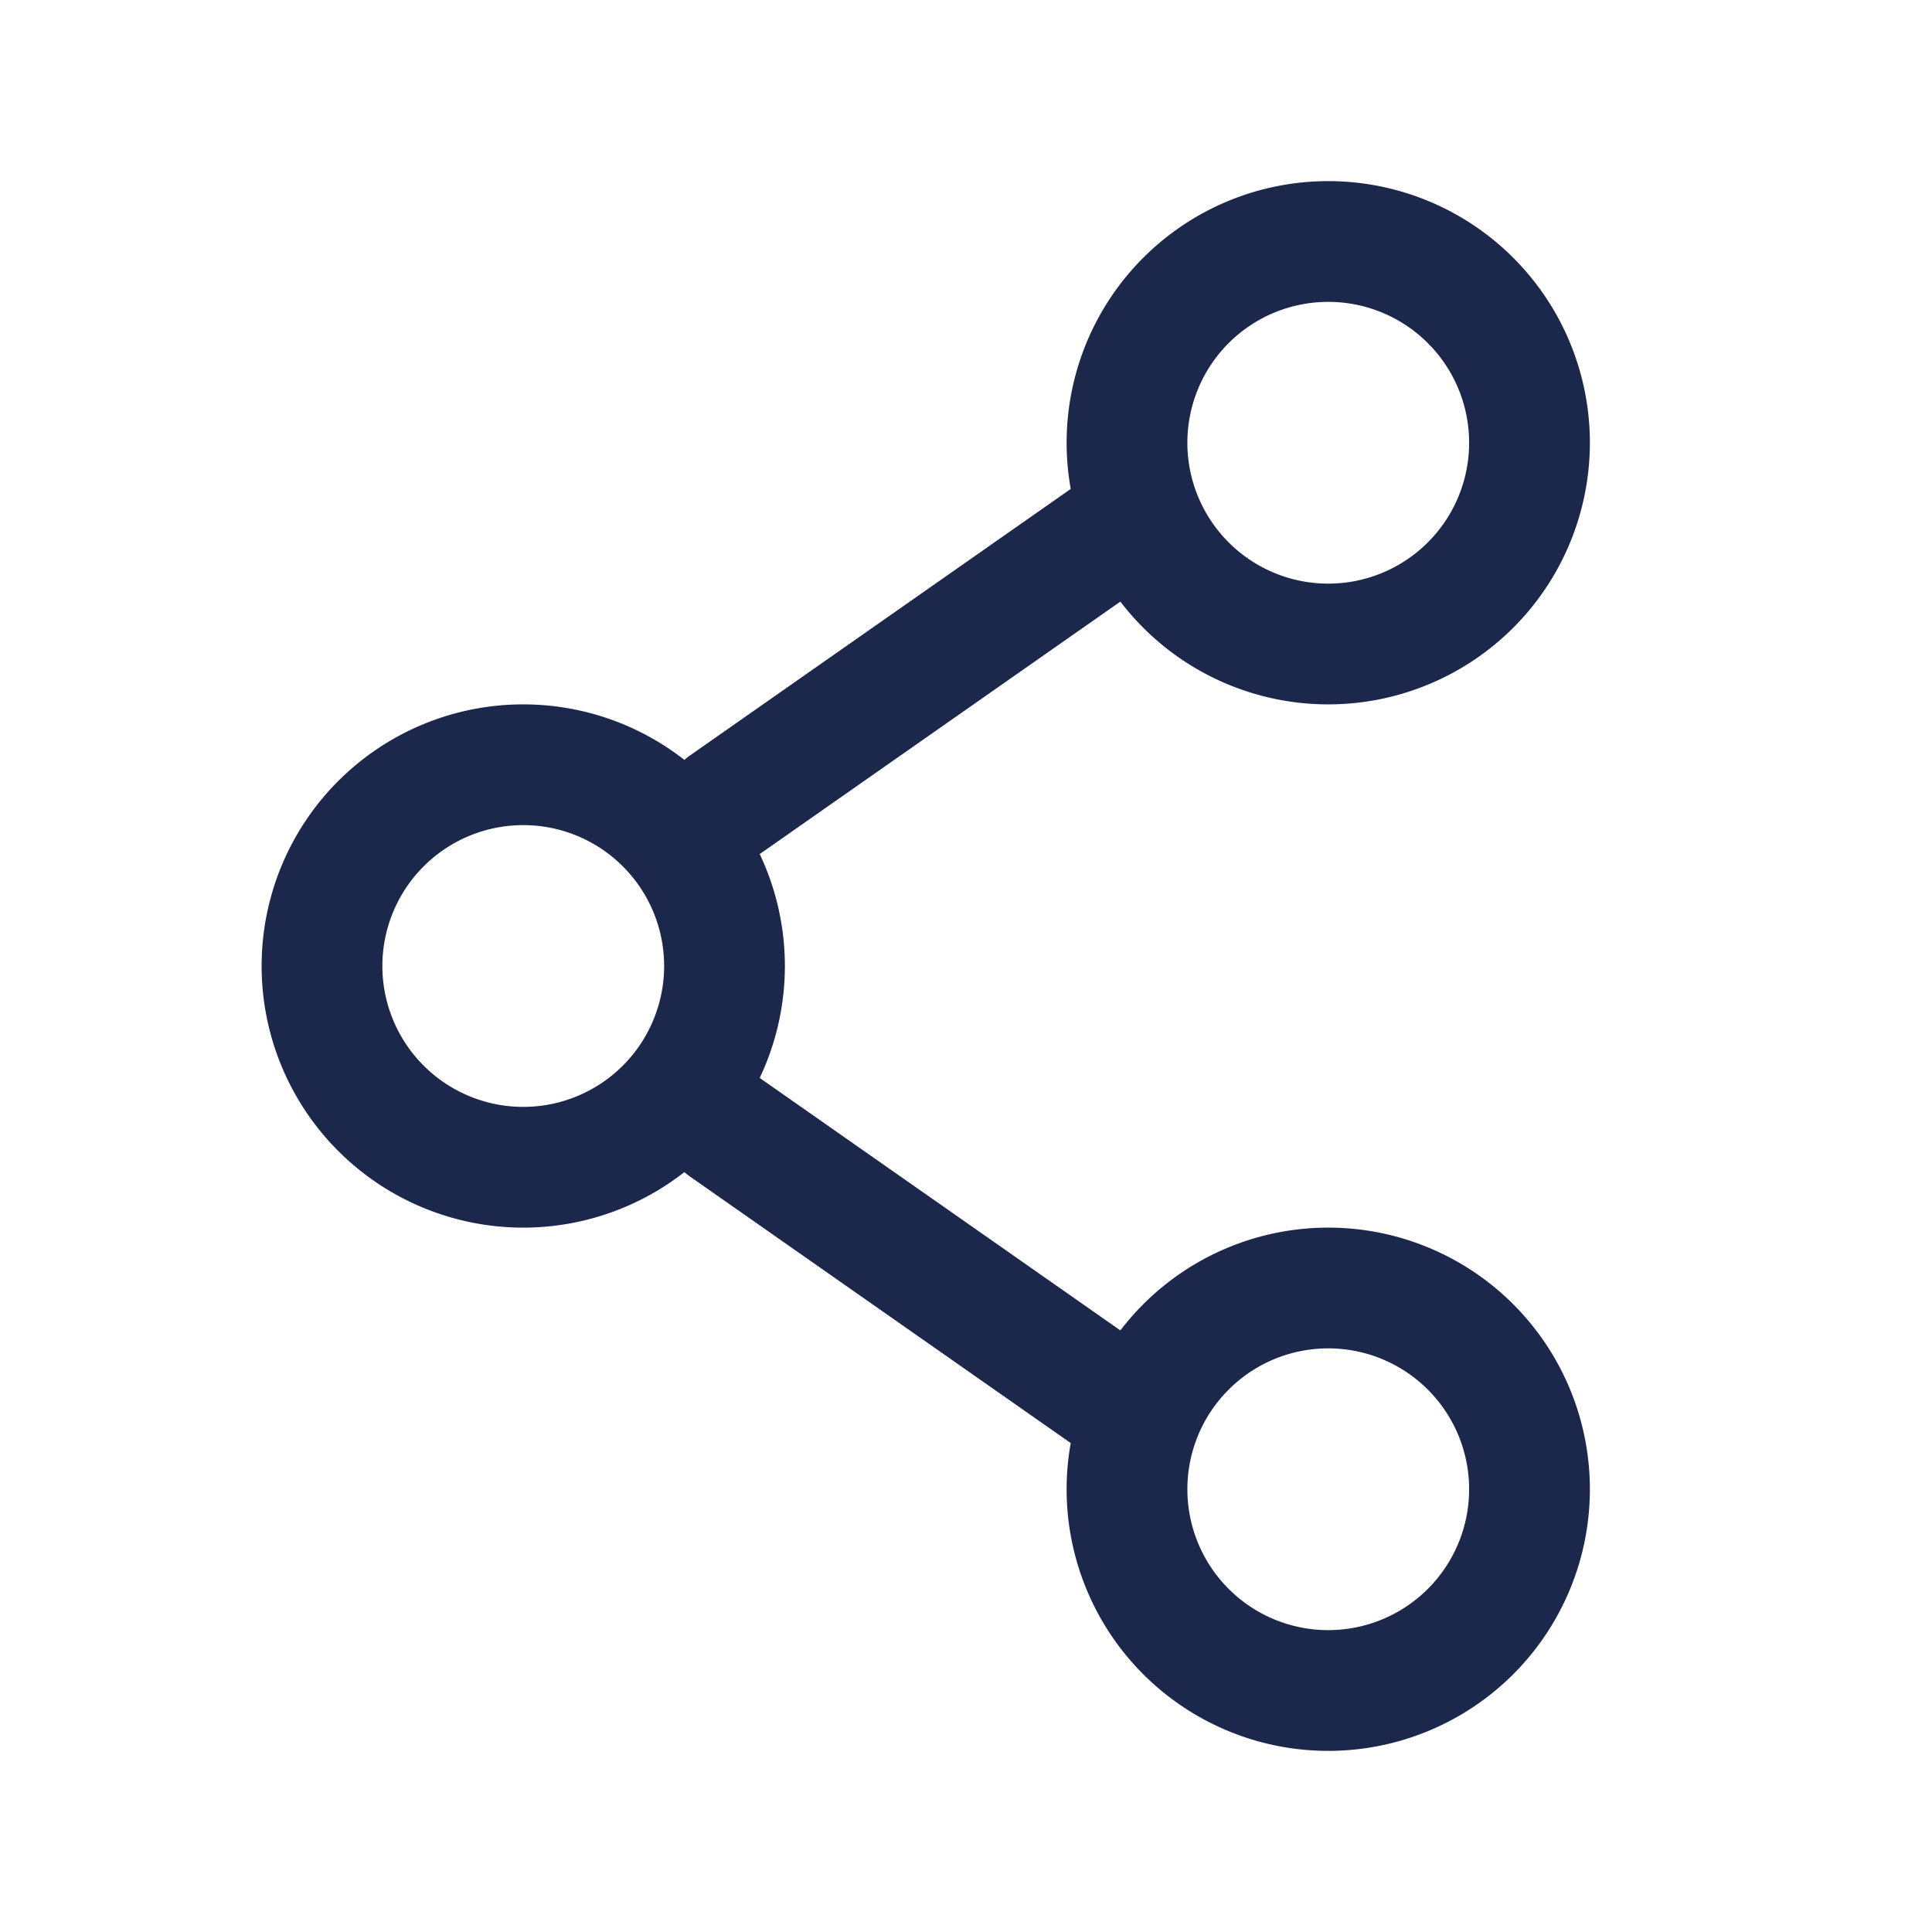
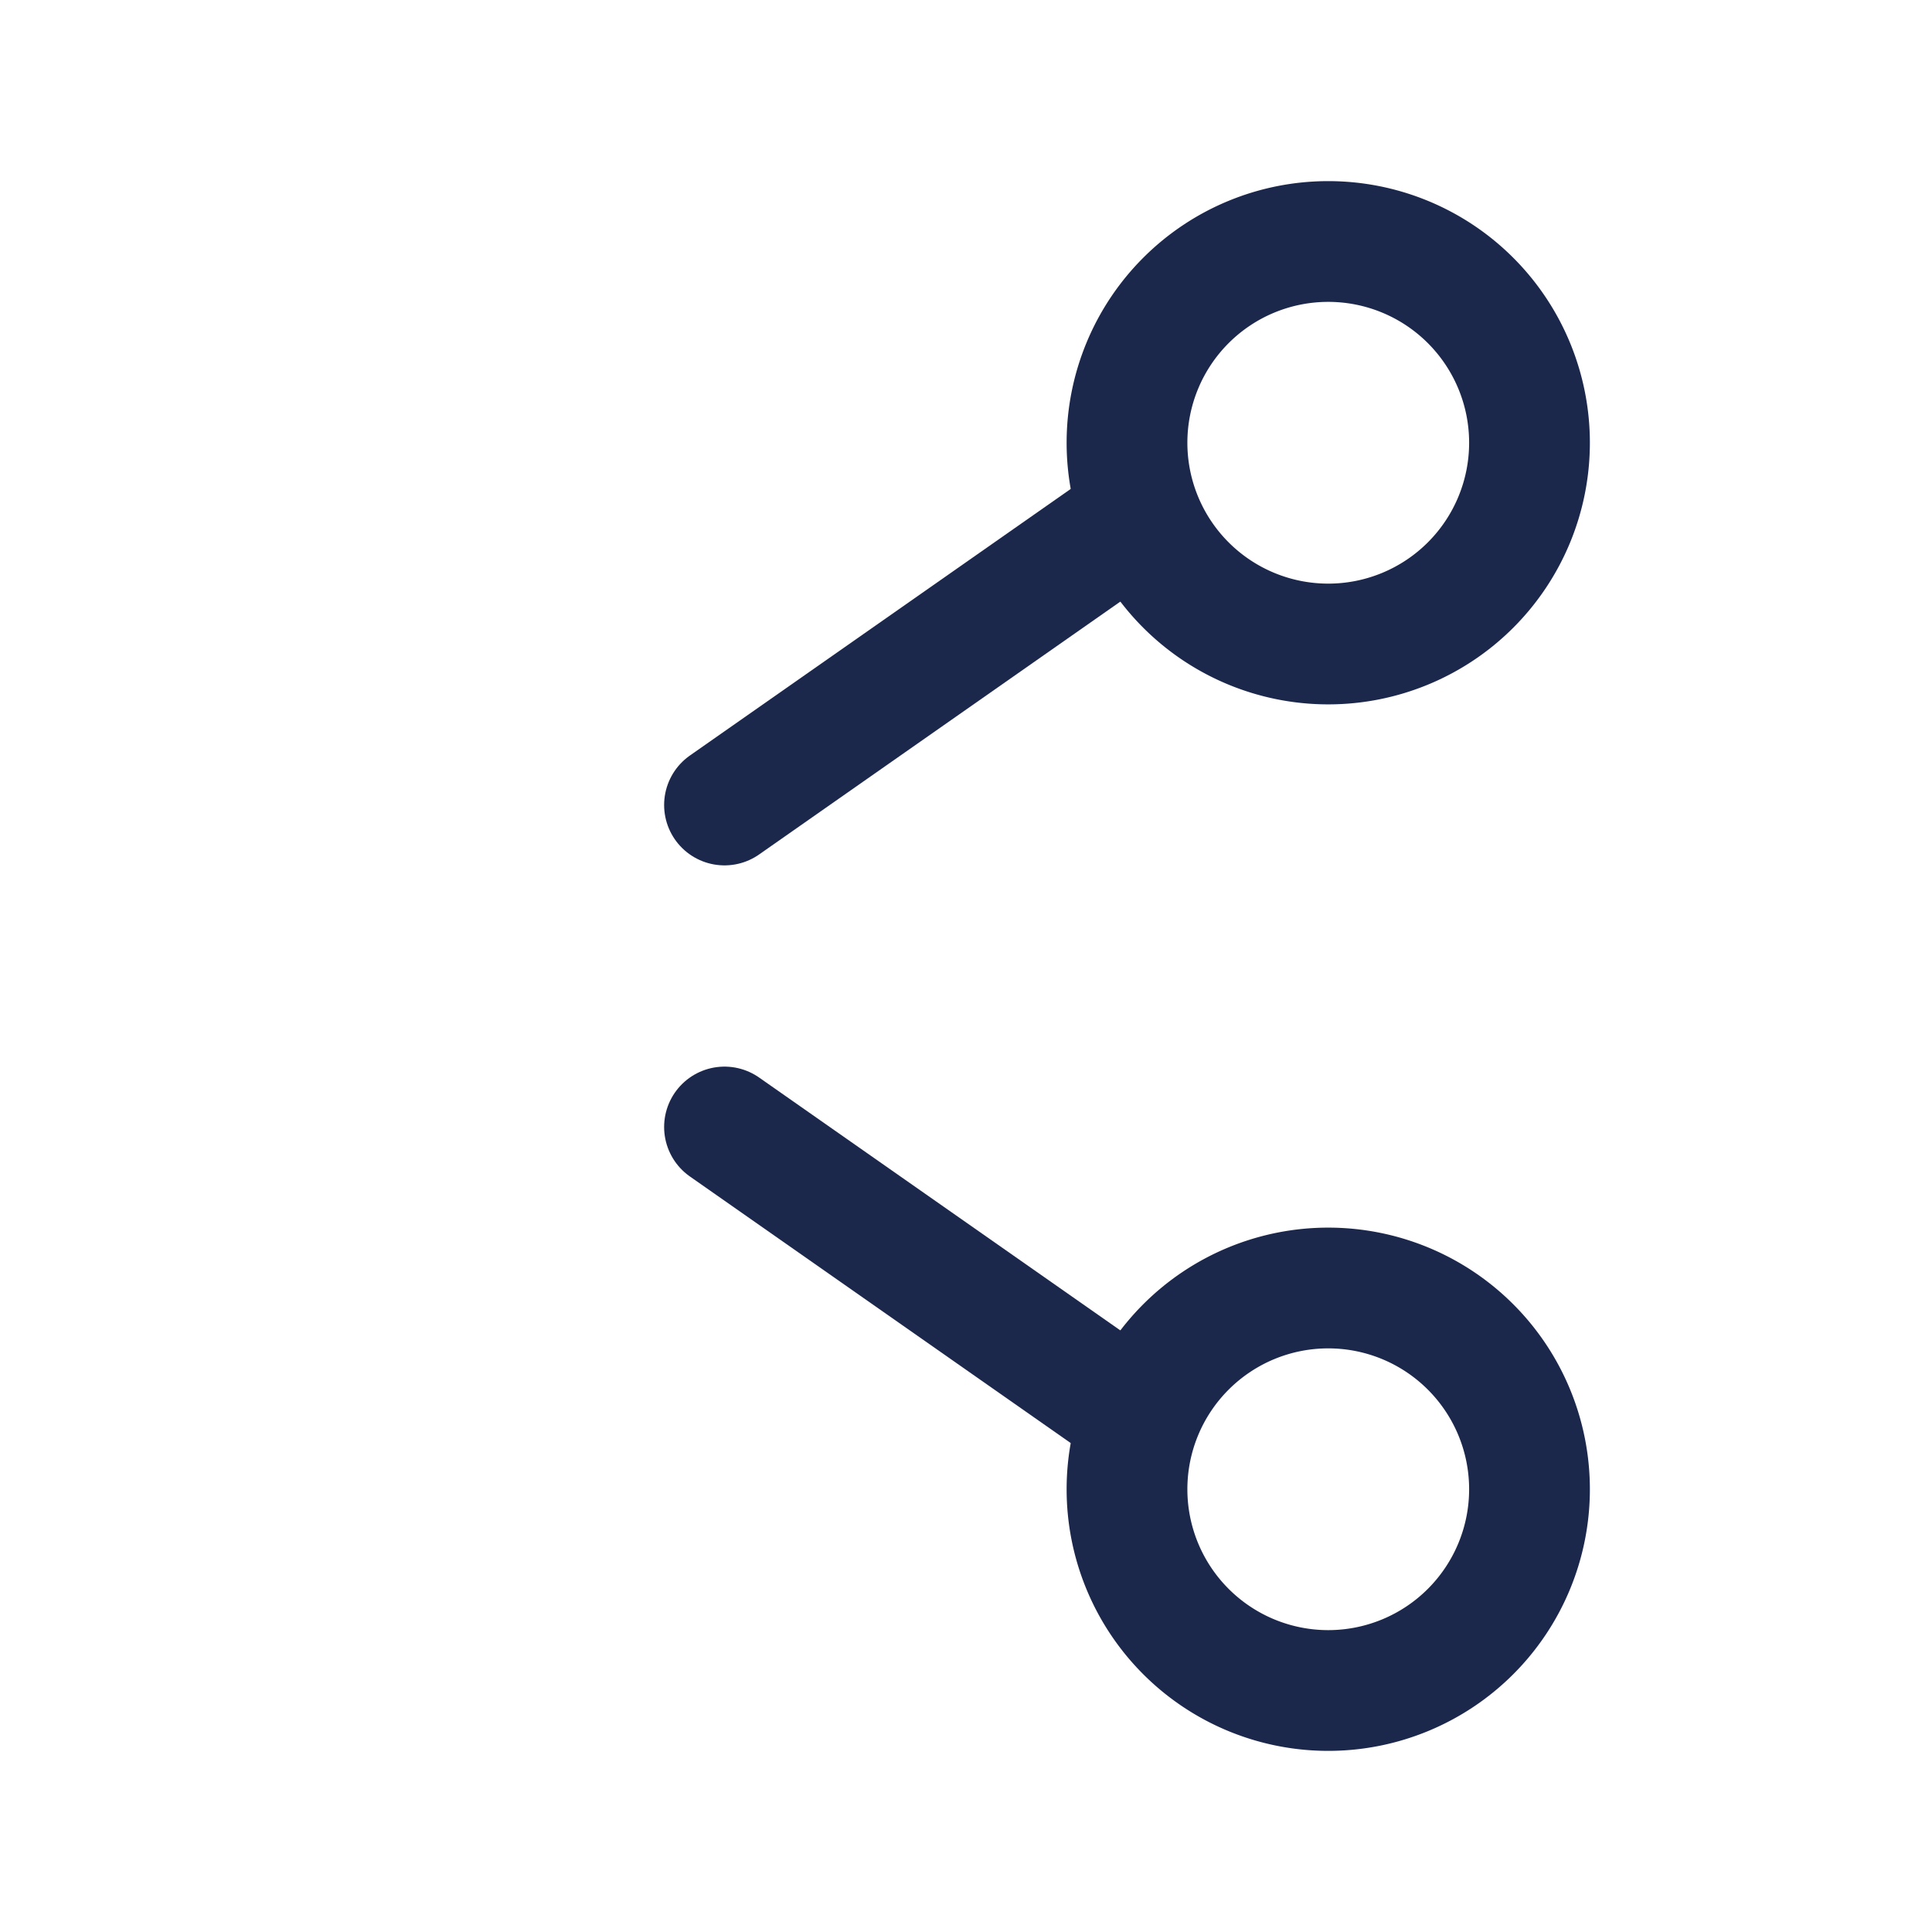
<svg xmlns="http://www.w3.org/2000/svg" width="24" height="24" viewBox="0 0 24 24" fill="none">
-   <path d="M9 12a2.5 2.5 0 1 1-5 0 2.5 2.5 0 0 1 5 0Z" stroke="#1C274C" stroke-width="1.5" />
  <path d="M14 6.5 9 10m5 7.5L9 14" stroke="#1C274C" stroke-width="1.5" stroke-linecap="round" />
  <path d="M19 18.5a2.5 2.5 0 1 1-5 0 2.5 2.5 0 0 1 5 0Zm0-13a2.5 2.5 0 1 1-5 0 2.5 2.5 0 0 1 5 0Z" stroke="#1C274C" stroke-width="1.5" />
</svg>